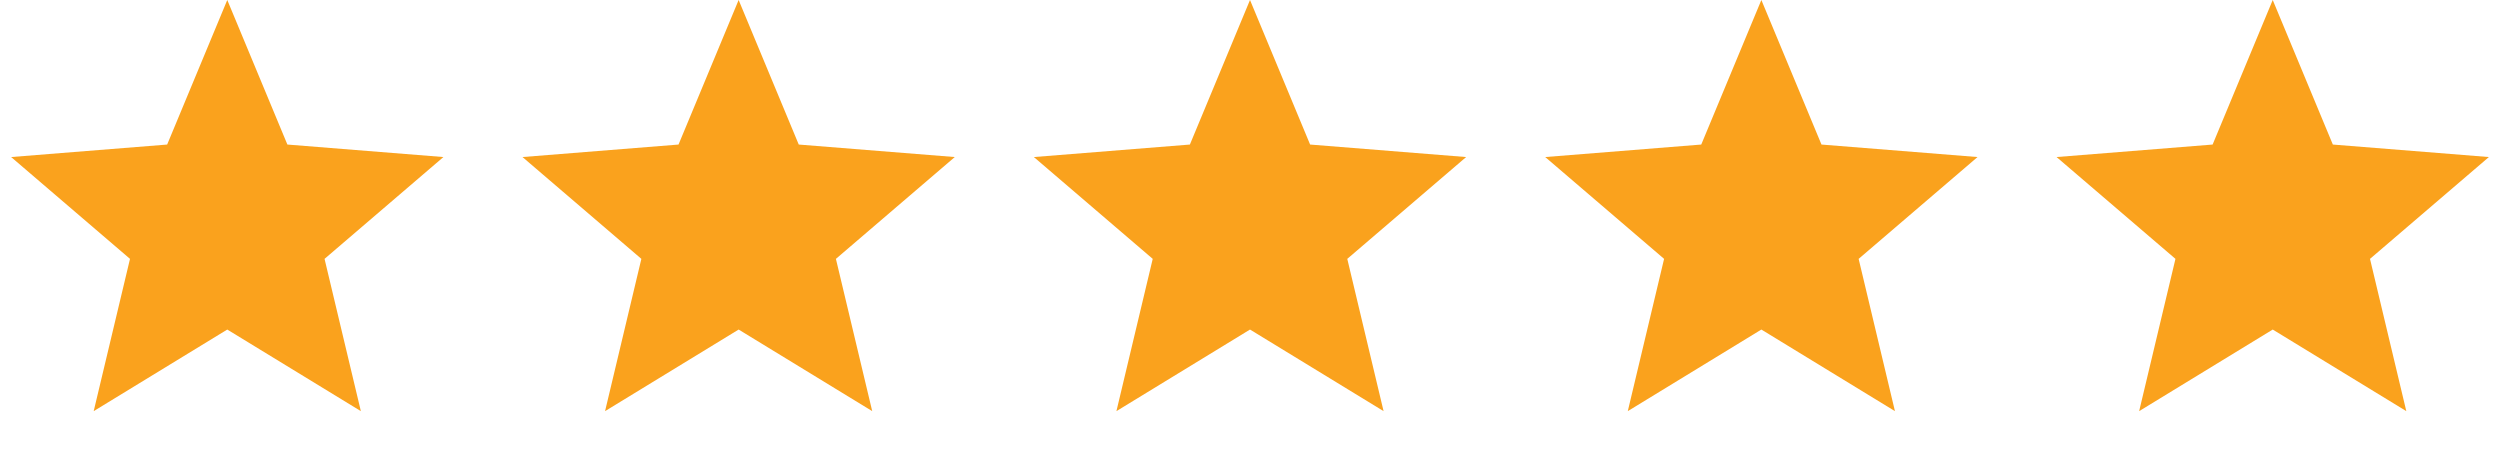
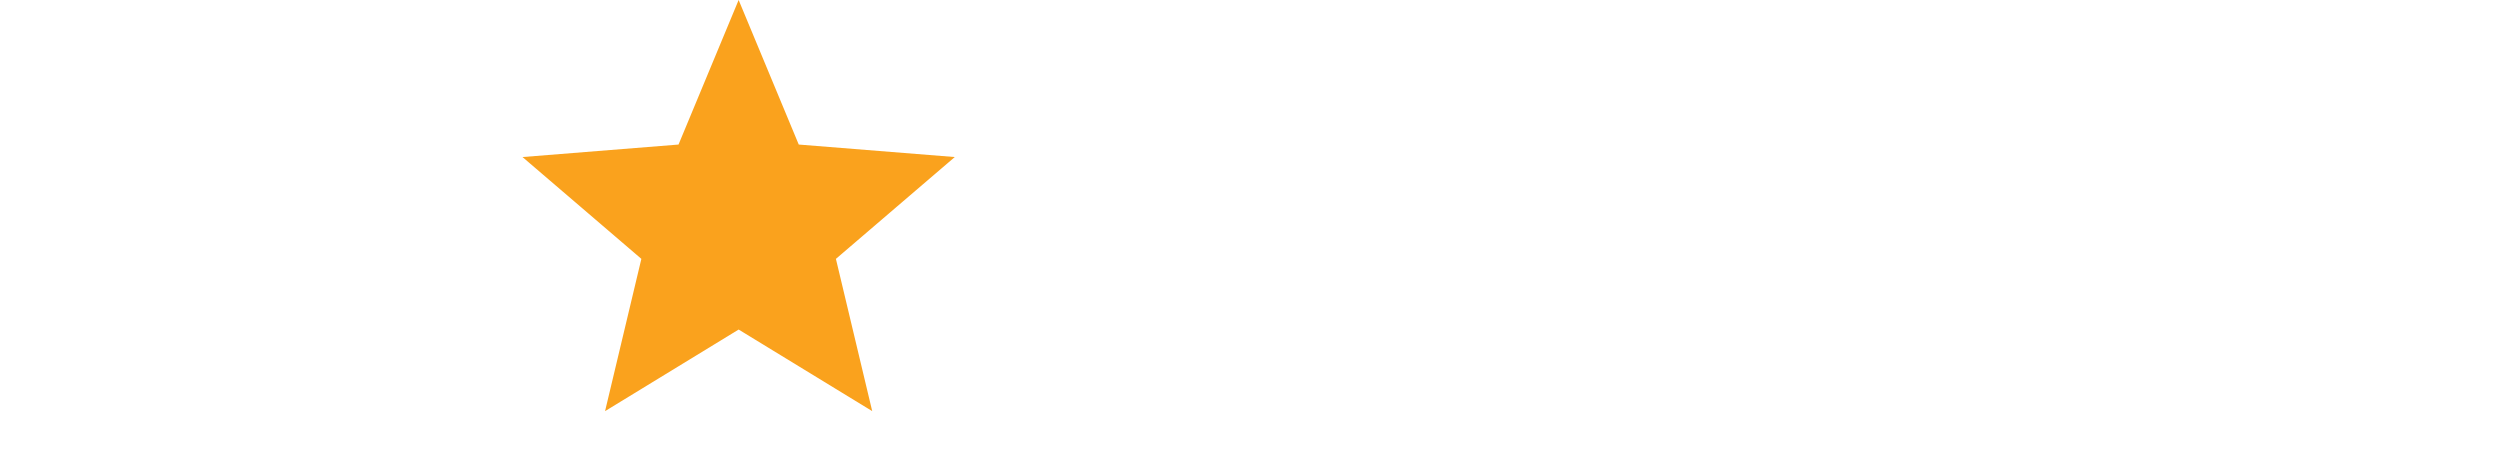
<svg xmlns="http://www.w3.org/2000/svg" fill="none" viewBox="0 0 88 16" height="16" width="88">
-   <path fill="#FAA21D" d="M8 0L10.116 5.088L15.608 5.528L11.424 9.112L12.702 14.472L8 11.6L3.298 14.472L4.576 9.112L0.392 5.528L5.884 5.088L8 0Z" />
  <path fill="#FAA21D" d="M26 0L28.116 5.088L33.608 5.528L29.424 9.112L30.702 14.472L26 11.6L21.298 14.472L22.576 9.112L18.392 5.528L23.884 5.088L26 0Z" />
-   <path fill="#FAA21D" d="M44 0L46.116 5.088L51.608 5.528L47.424 9.112L48.702 14.472L44 11.6L39.298 14.472L40.576 9.112L36.392 5.528L41.884 5.088L44 0Z" />
-   <path fill="#FAA21D" d="M62 0L64.116 5.088L69.609 5.528L65.424 9.112L66.702 14.472L62 11.6L57.298 14.472L58.576 9.112L54.392 5.528L59.884 5.088L62 0Z" />
-   <path fill="#FAA21D" d="M80 0L82.116 5.088L87.609 5.528L83.424 9.112L84.702 14.472L80 11.6L75.298 14.472L76.576 9.112L72.391 5.528L77.884 5.088L80 0Z" />
</svg>